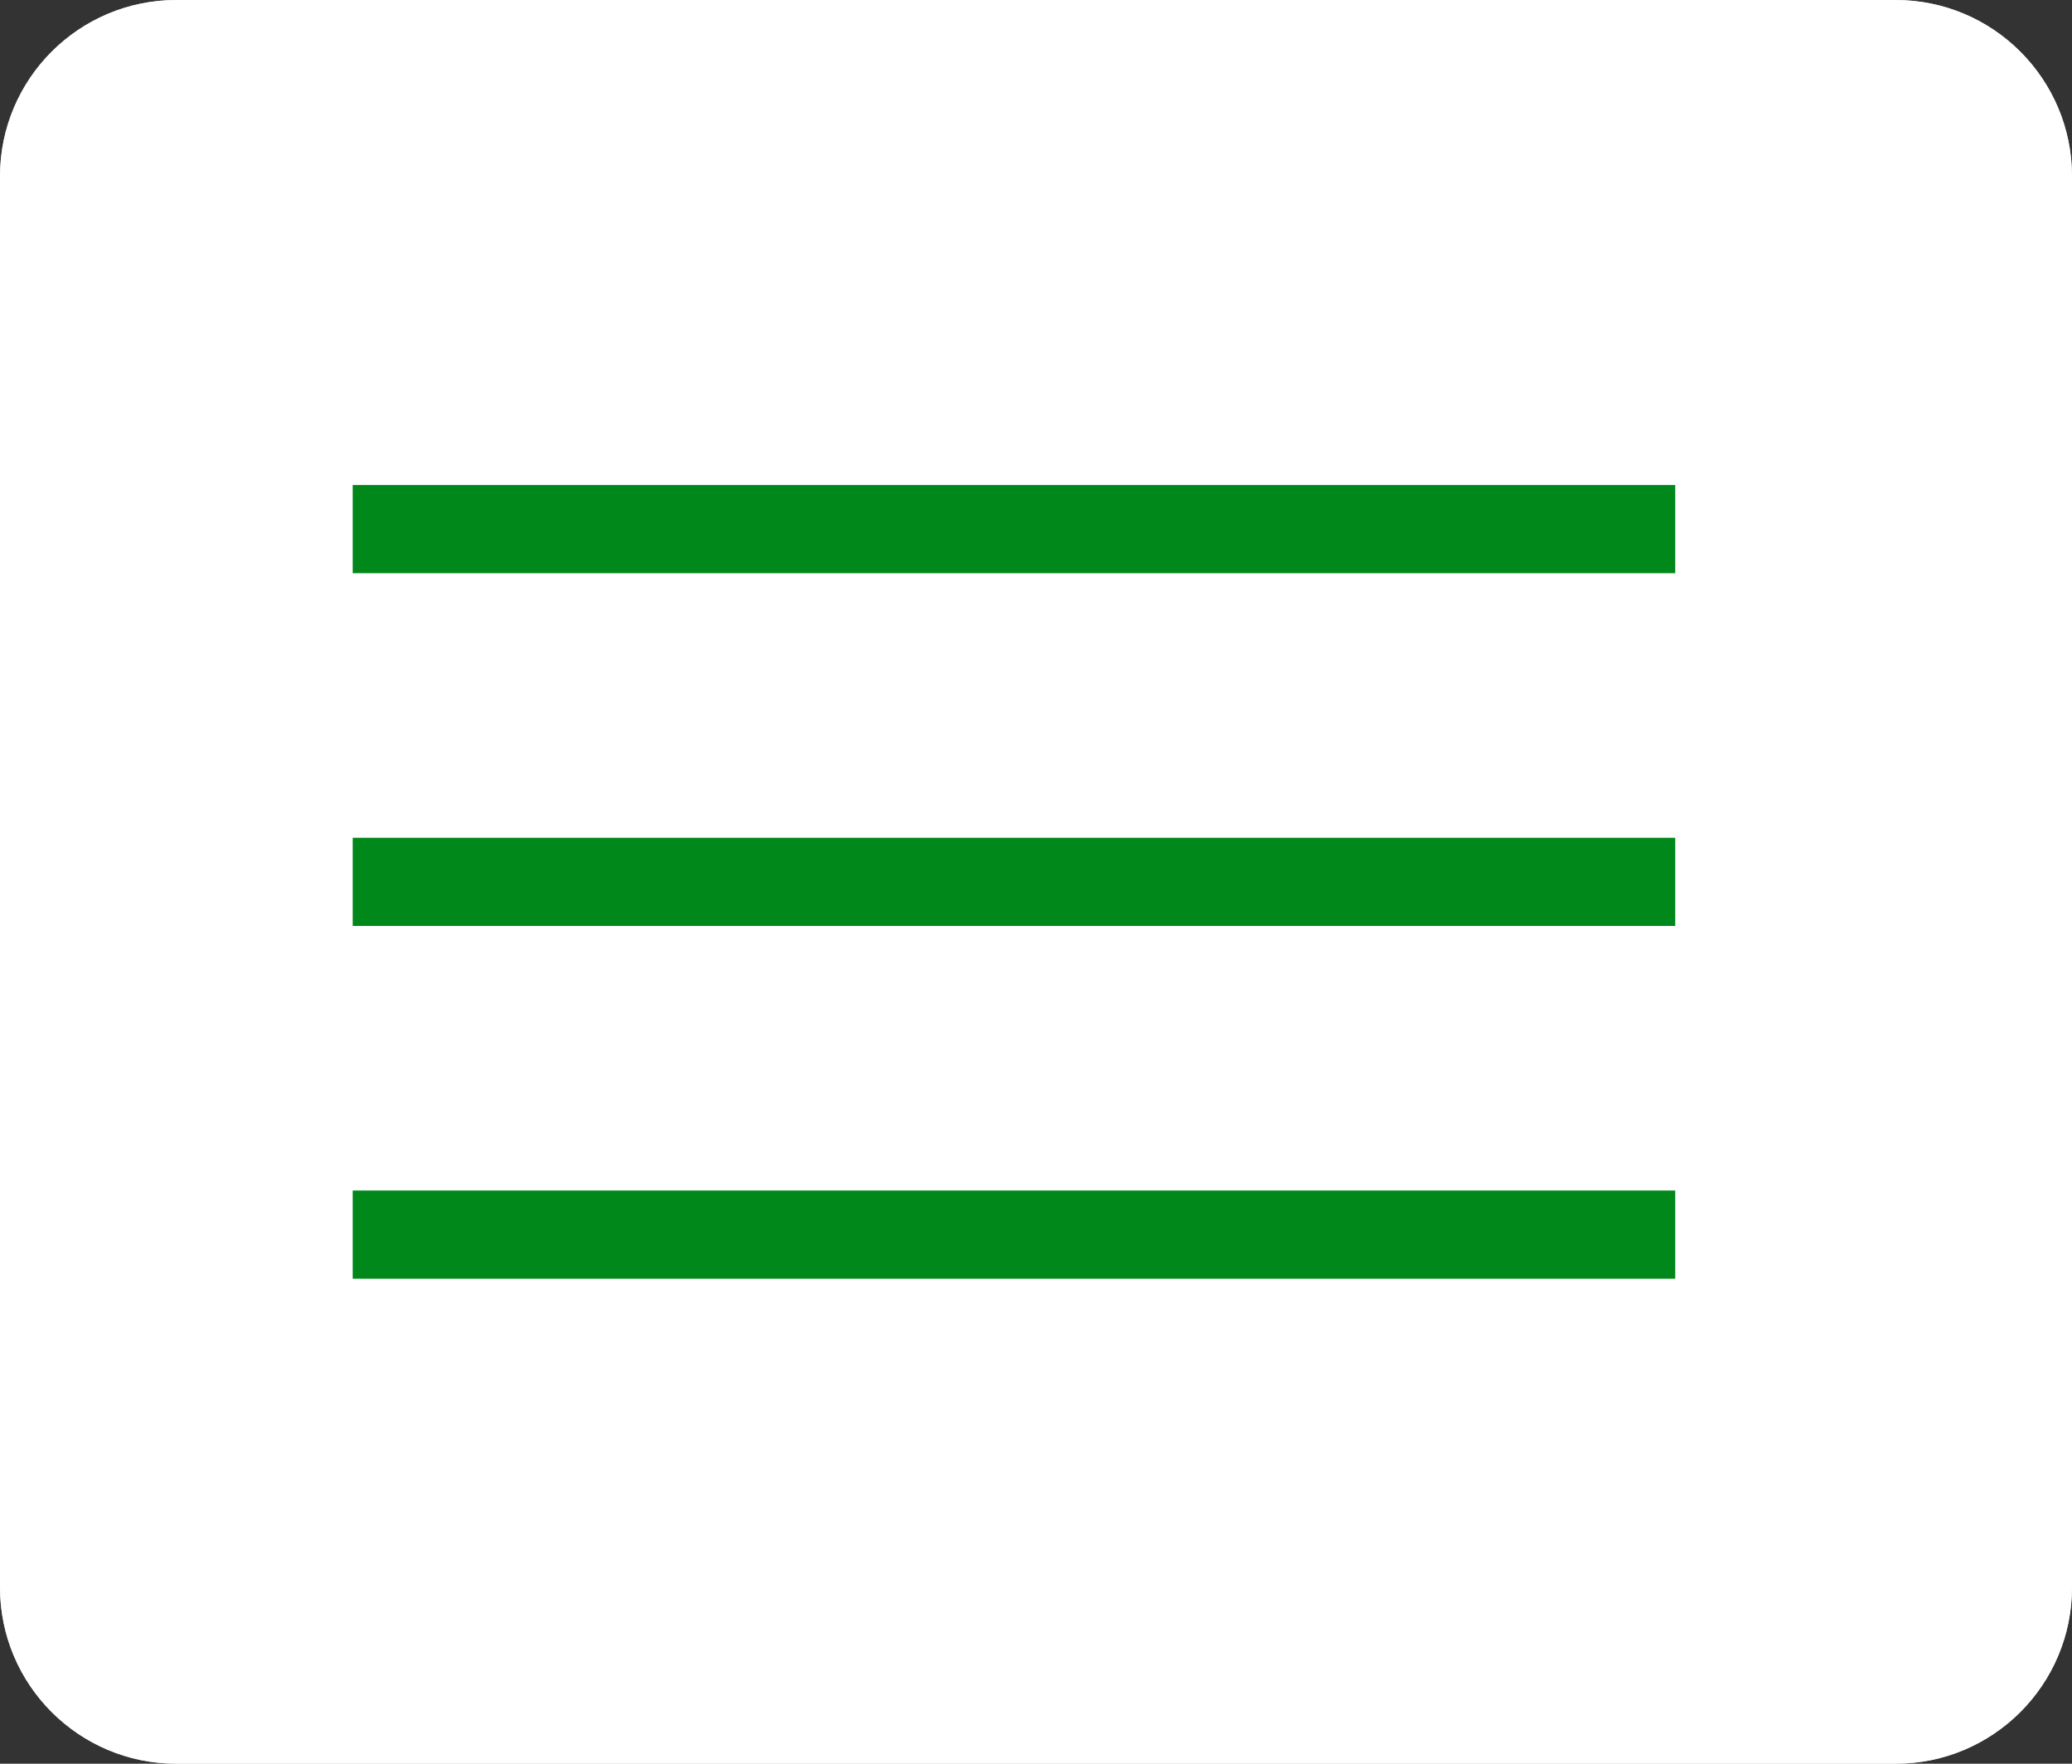
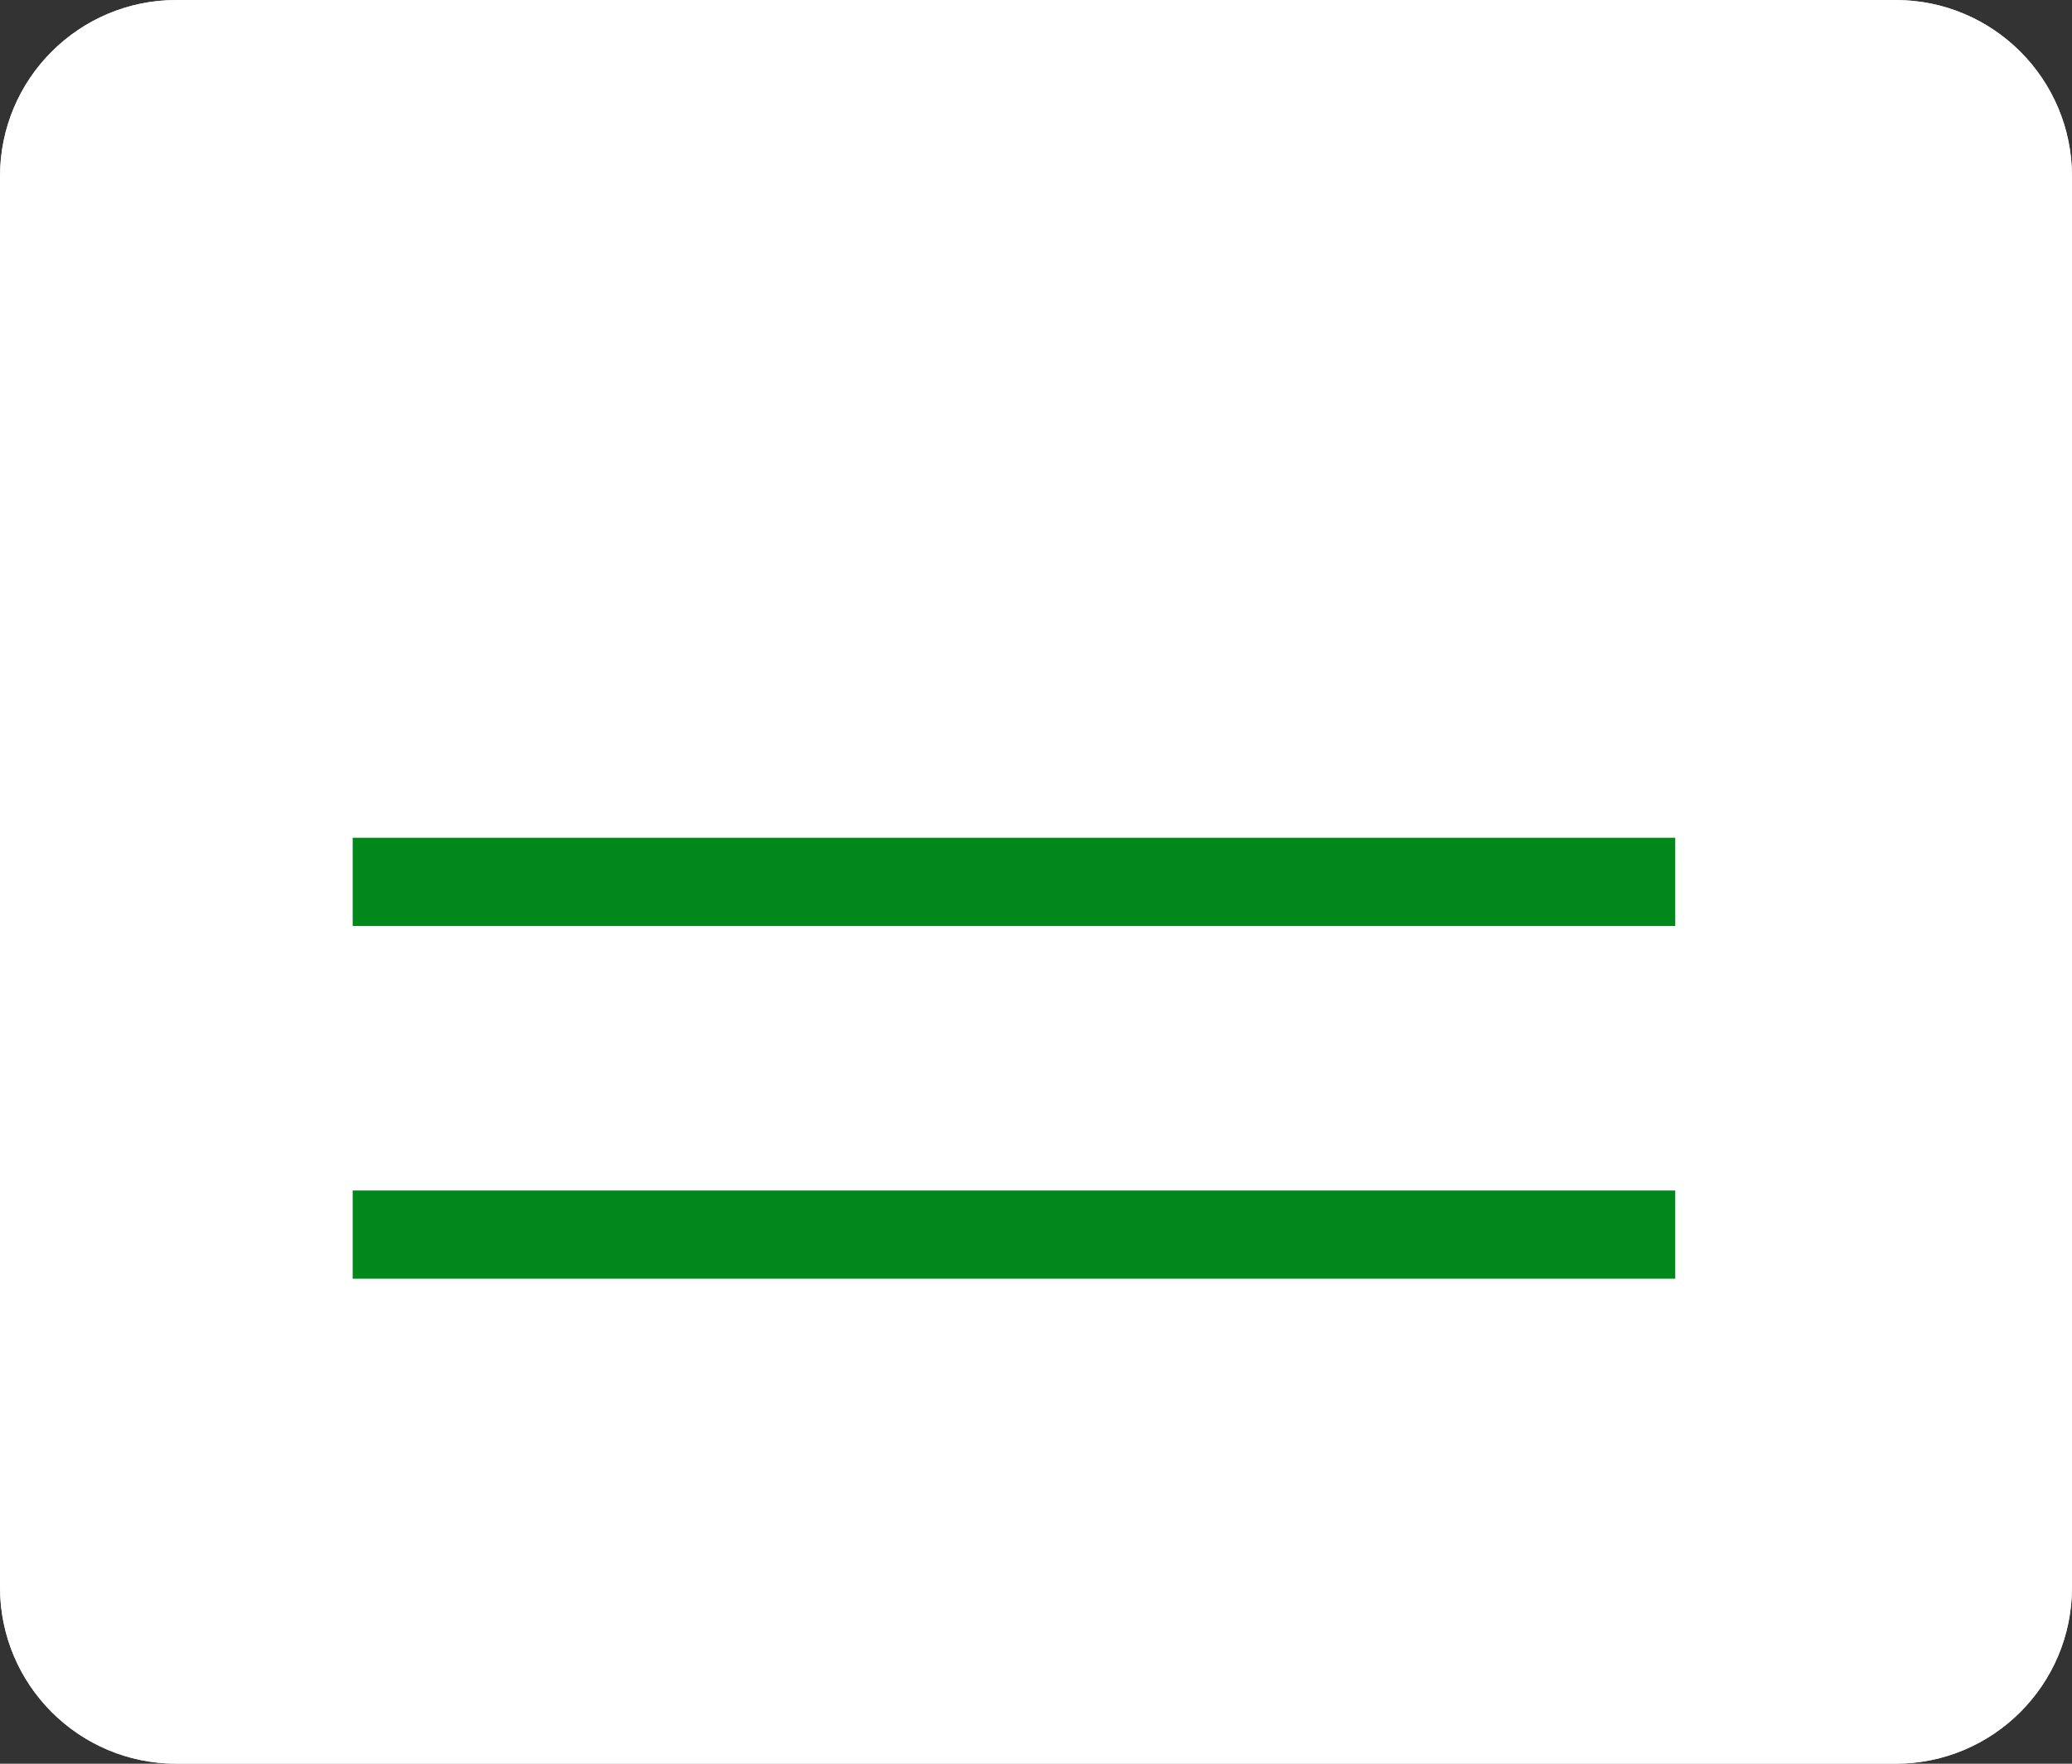
<svg xmlns="http://www.w3.org/2000/svg" width="47" height="40" viewBox="0 0 47 40" fill="none">
  <rect x="0" y="0" width="47" height="40" fill="#333333" stroke="none" />
  <path d="M0 4C0 1.791 1.791 0 4 0H43C45.209 0 47 1.791 47 4V36C47 38.209 45.209 40 43 40H4C1.791 40 0 38.209 0 36V4Z" fill="white" />
  <path d="M0.5 4C0.5 2.067 2.067 0.5 4 0.5H43C44.933 0.5 46.5 2.067 46.5 4V36C46.5 37.933 44.933 39.5 43 39.5H4C2.067 39.5 0.5 37.933 0.5 36V4Z" stroke="white" stroke-opacity="0.8" />
-   <path d="M8 11H38V13H8V11Z" fill="#00891A" />
  <path d="M8 19H38V21H8V19Z" fill="#00891A" />
  <path d="M8 27H38V29H8V27Z" fill="#00891A" />
</svg>